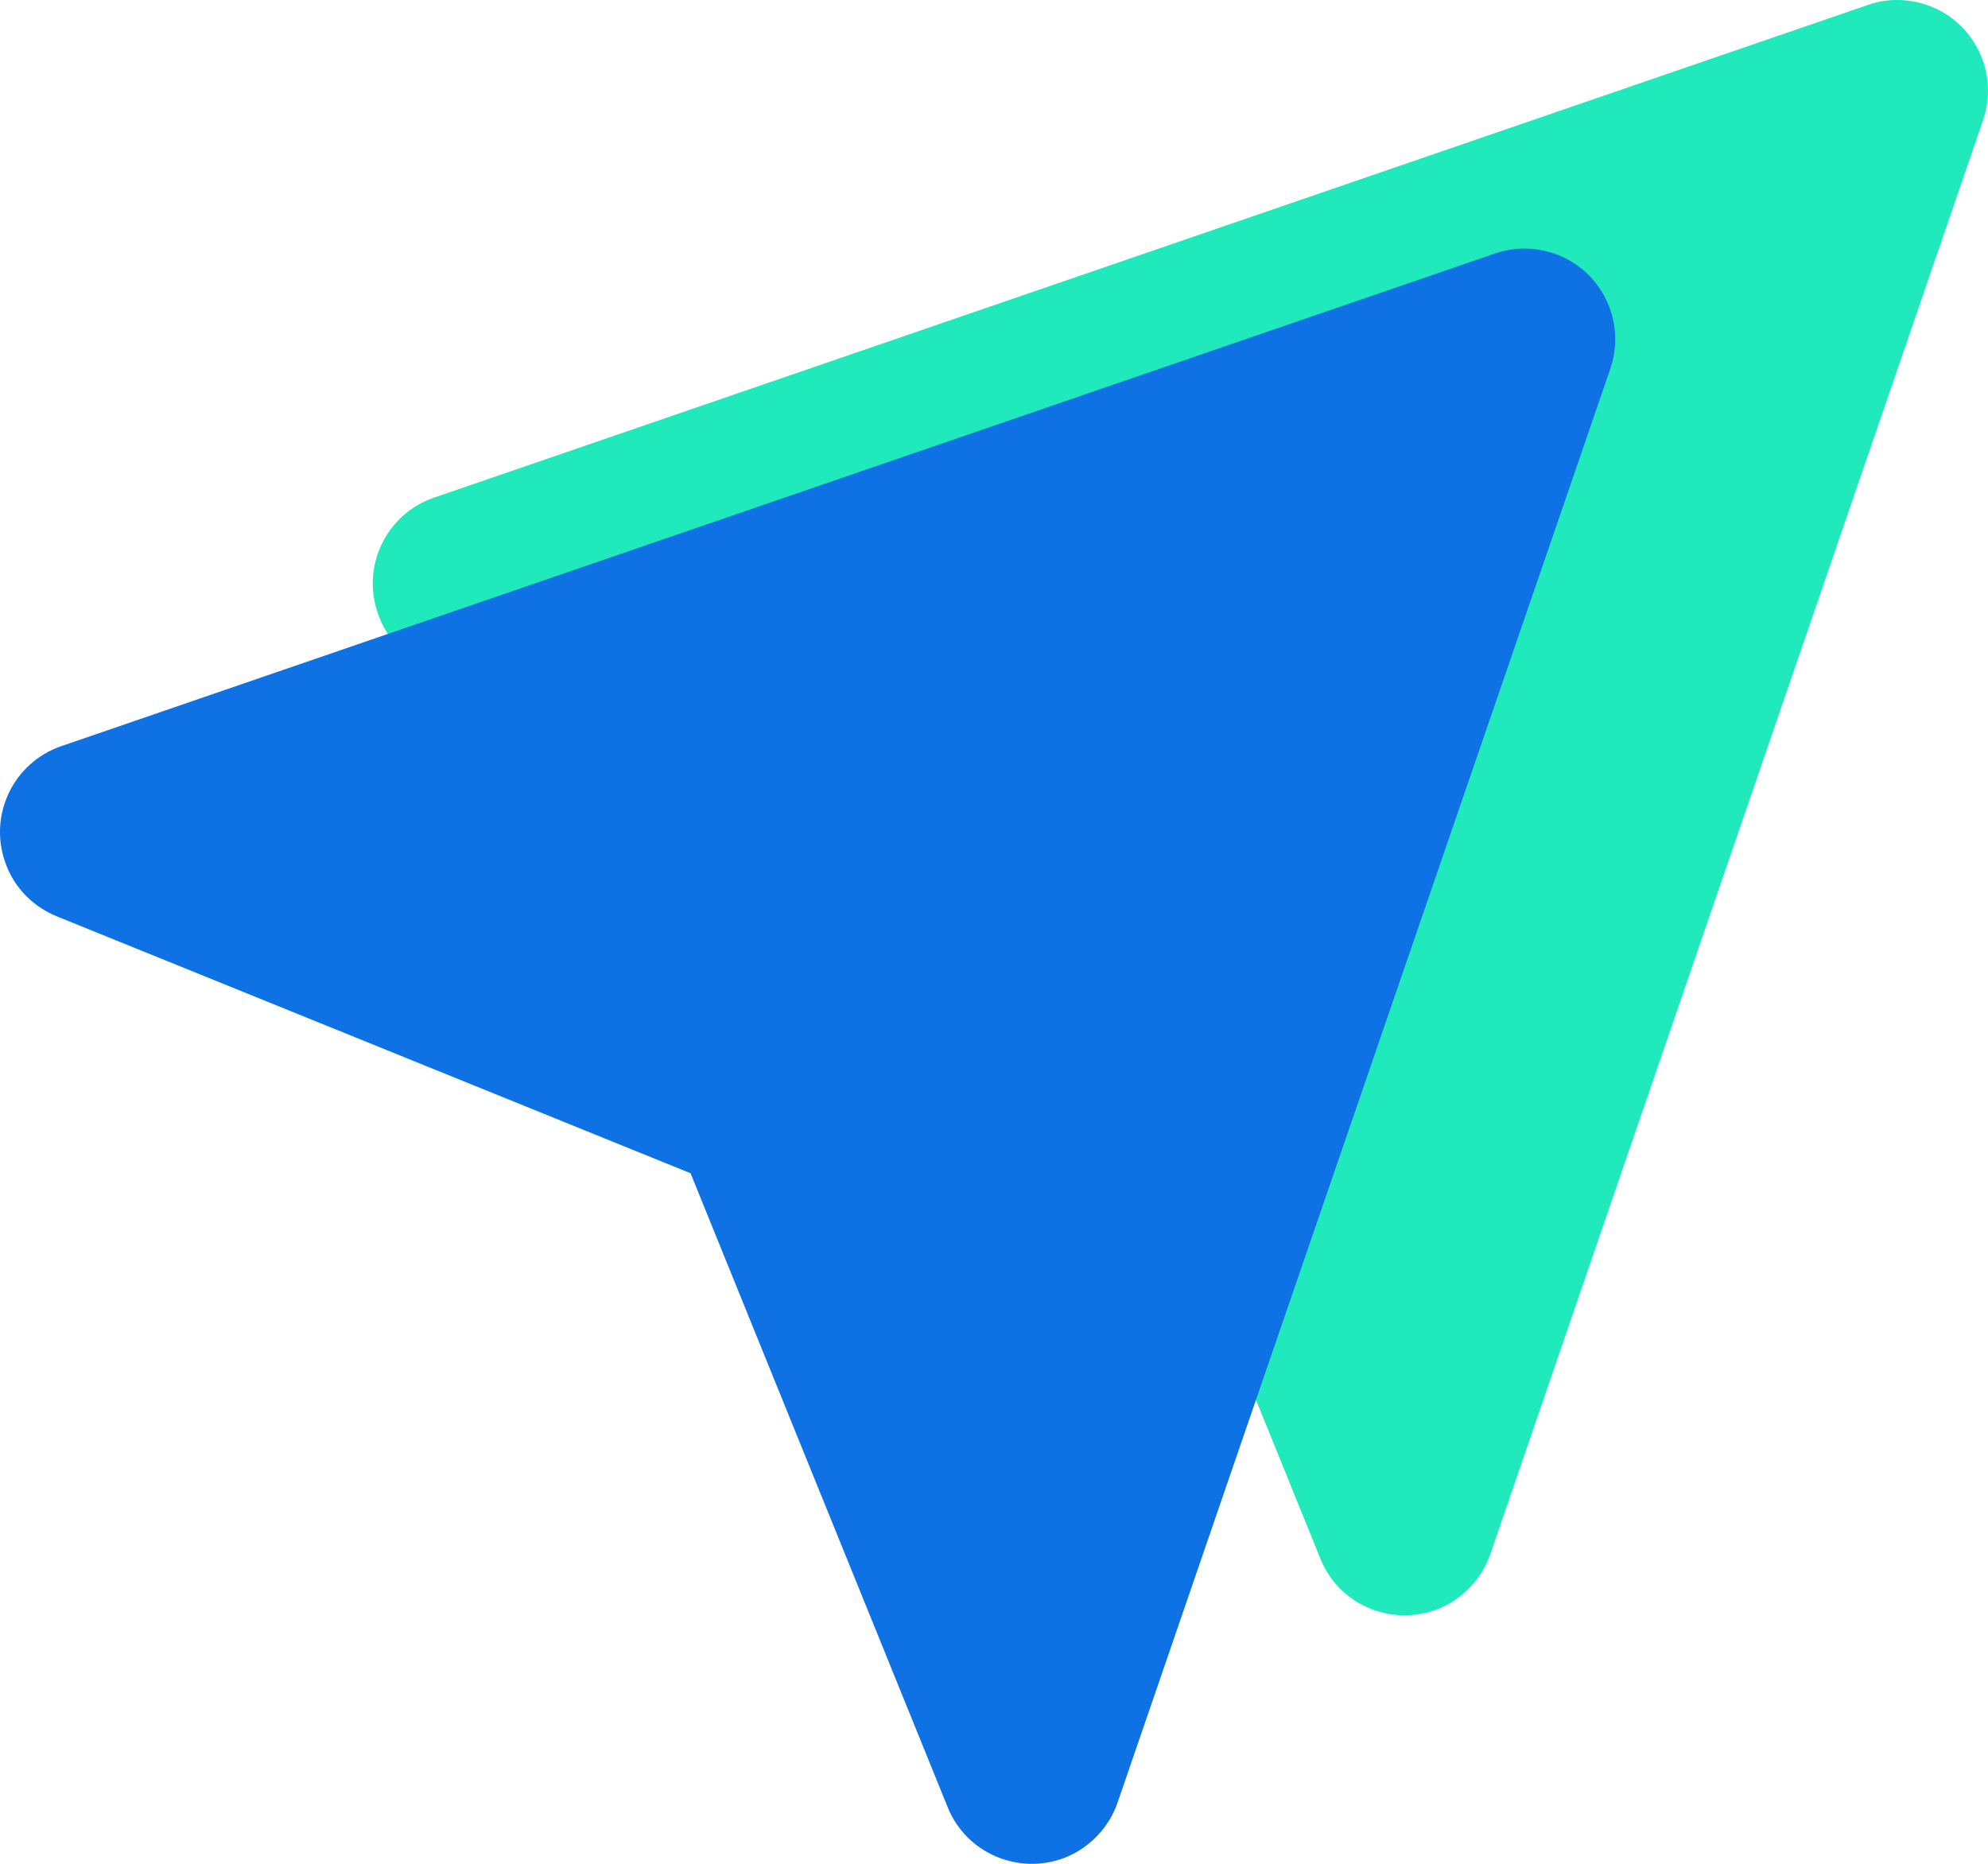
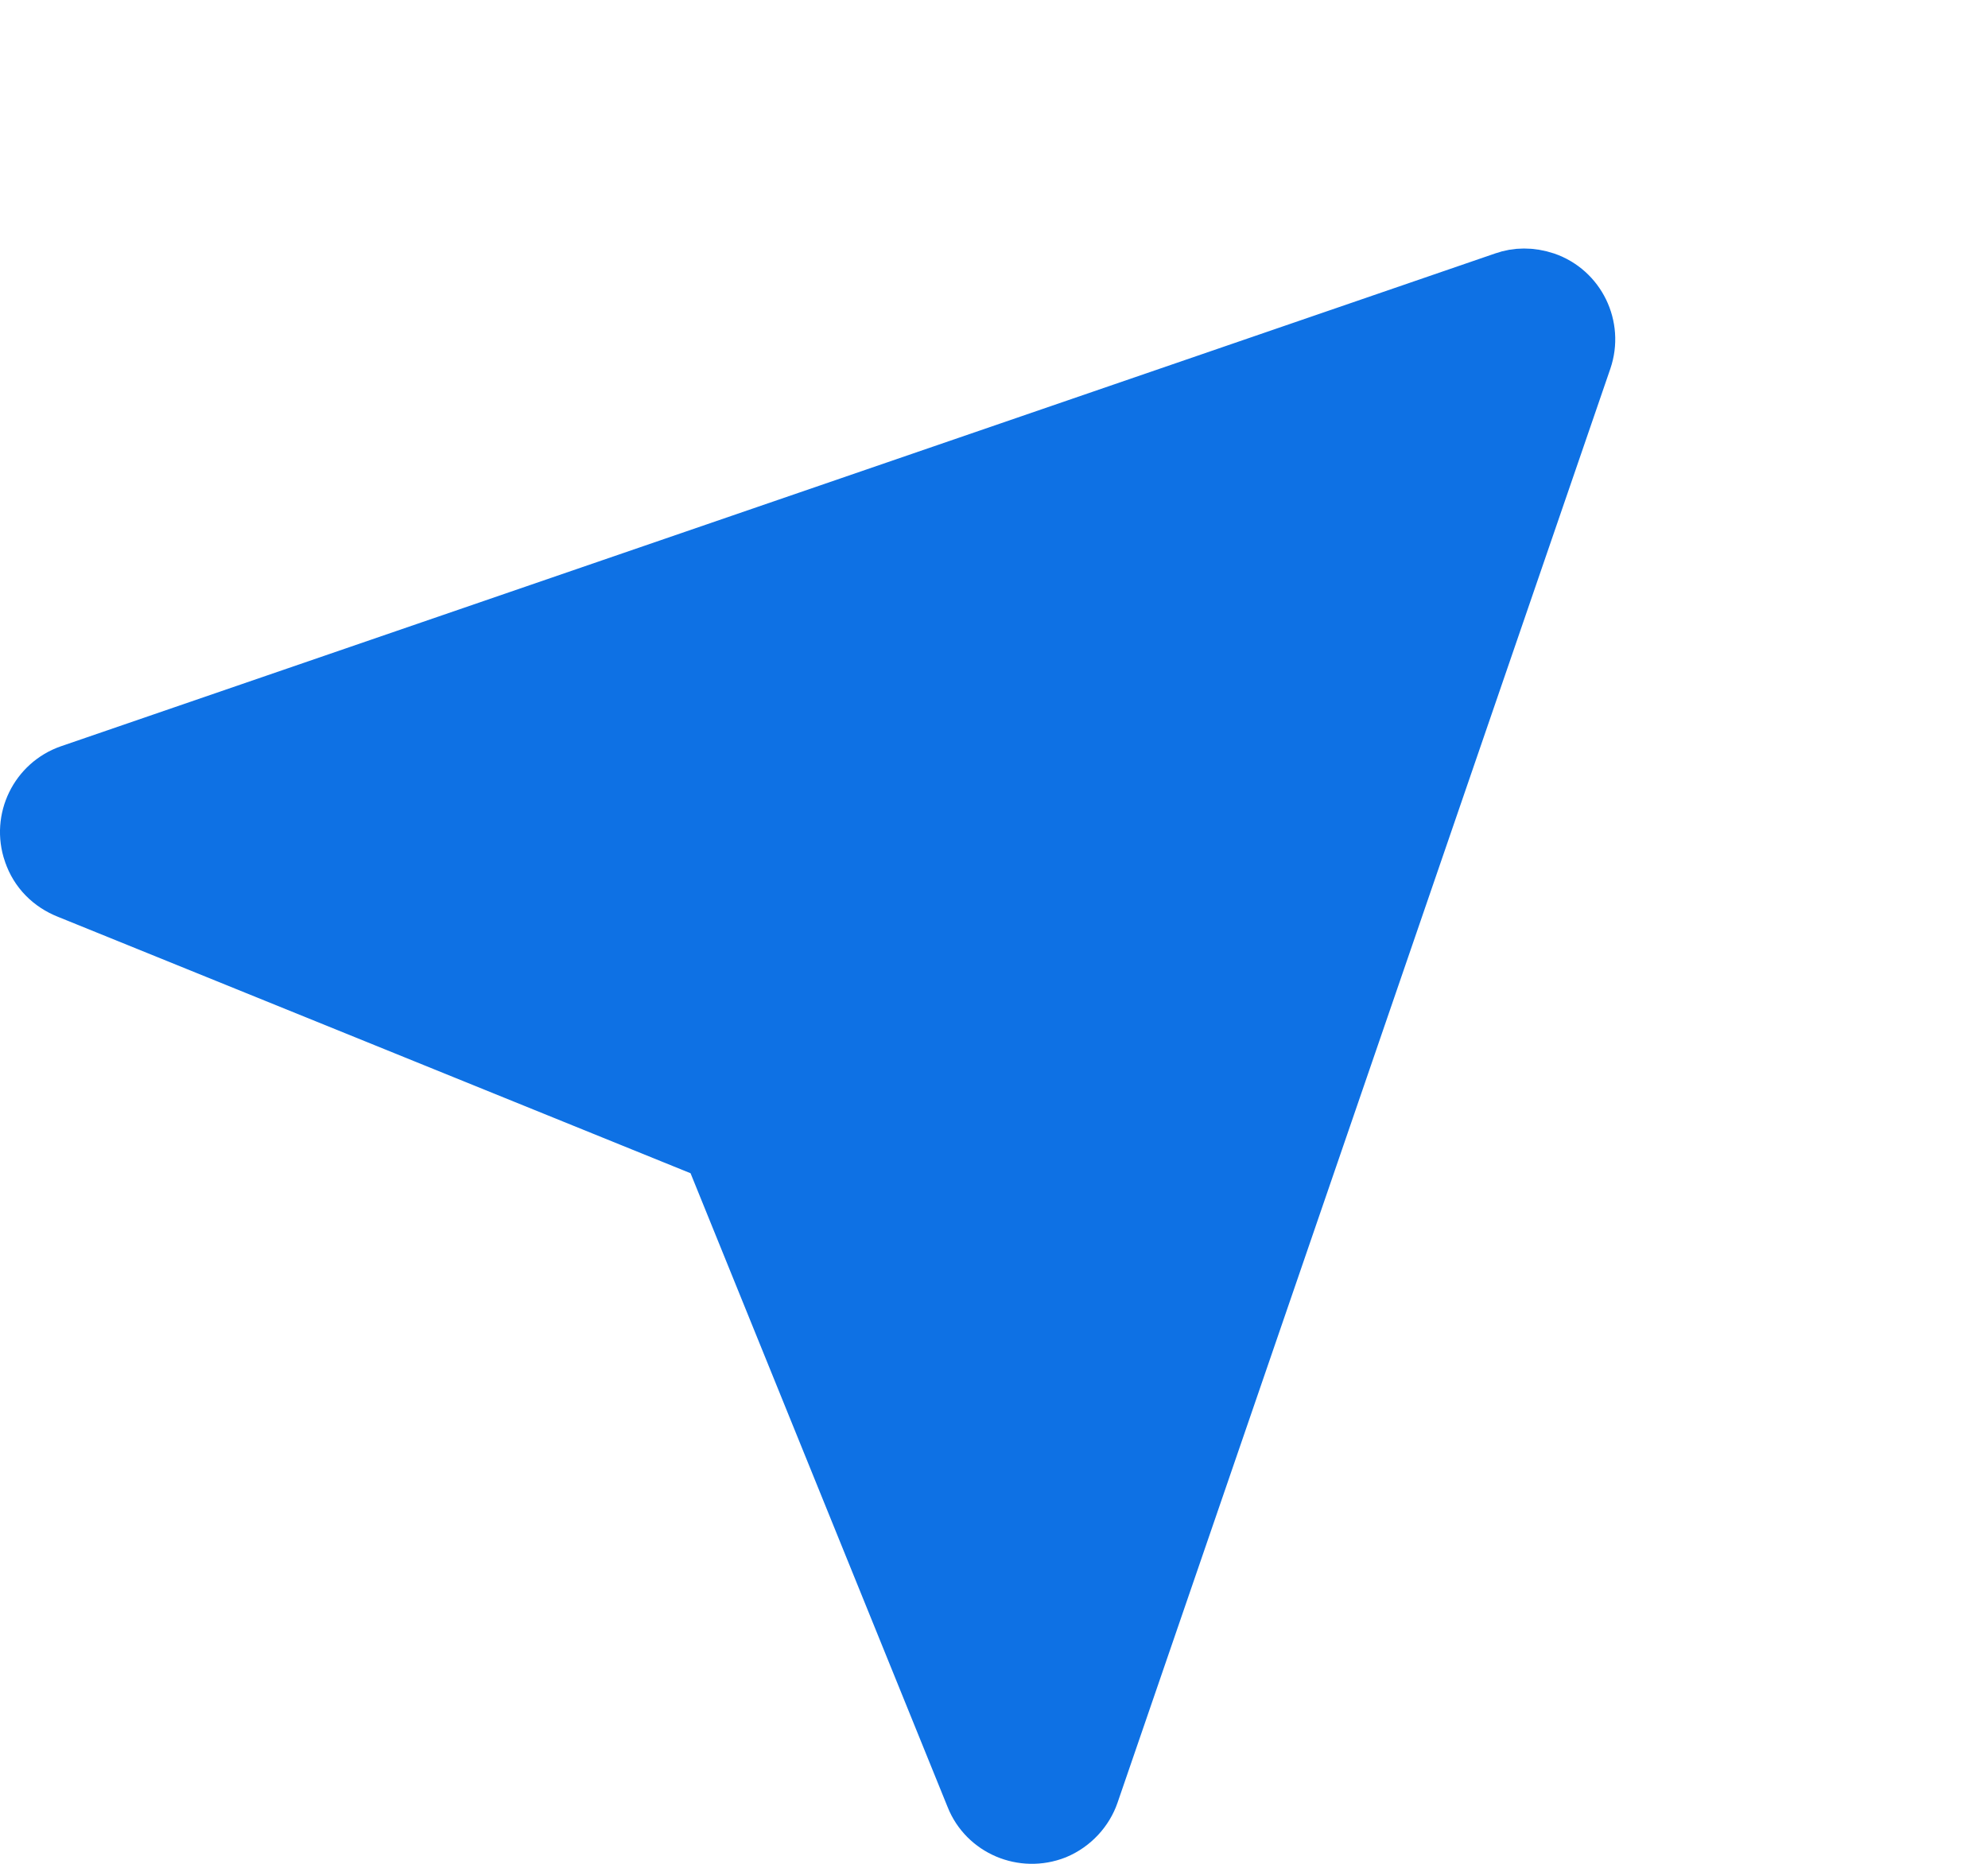
<svg xmlns="http://www.w3.org/2000/svg" width="32" height="30" viewBox="0 0 32 30" fill="none">
-   <path d="M30.065 0.08L6.983 8.011C6.222 8.273 5.818 9.105 6.08 9.866C6.222 10.294 6.543 10.604 6.936 10.758L17.115 14.884L21.253 25.087C21.551 25.836 22.407 26.193 23.156 25.895C23.561 25.729 23.858 25.396 23.989 25.015L31.92 1.935C32.182 1.174 31.778 0.342 31.017 0.08C30.695 -0.027 30.363 -0.027 30.065 0.08Z" fill="#20E9BC" />
  <path d="M24.235 4.551L24.235 4.551L24.228 4.553L1.146 12.484C0.647 12.656 0.38 13.203 0.552 13.704L0.554 13.708C0.646 13.985 0.853 14.188 1.119 14.293L1.119 14.293L1.124 14.295L11.303 18.421L11.499 18.5L11.579 18.697L15.717 28.899L15.718 28.902C15.911 29.387 16.47 29.628 16.969 29.432C17.235 29.321 17.431 29.101 17.516 28.853L25.448 5.773L25.448 5.773C25.619 5.272 25.354 4.726 24.856 4.554C24.634 4.48 24.418 4.485 24.235 4.551Z" fill="#0E71E4" stroke="#0E71E4" />
</svg>